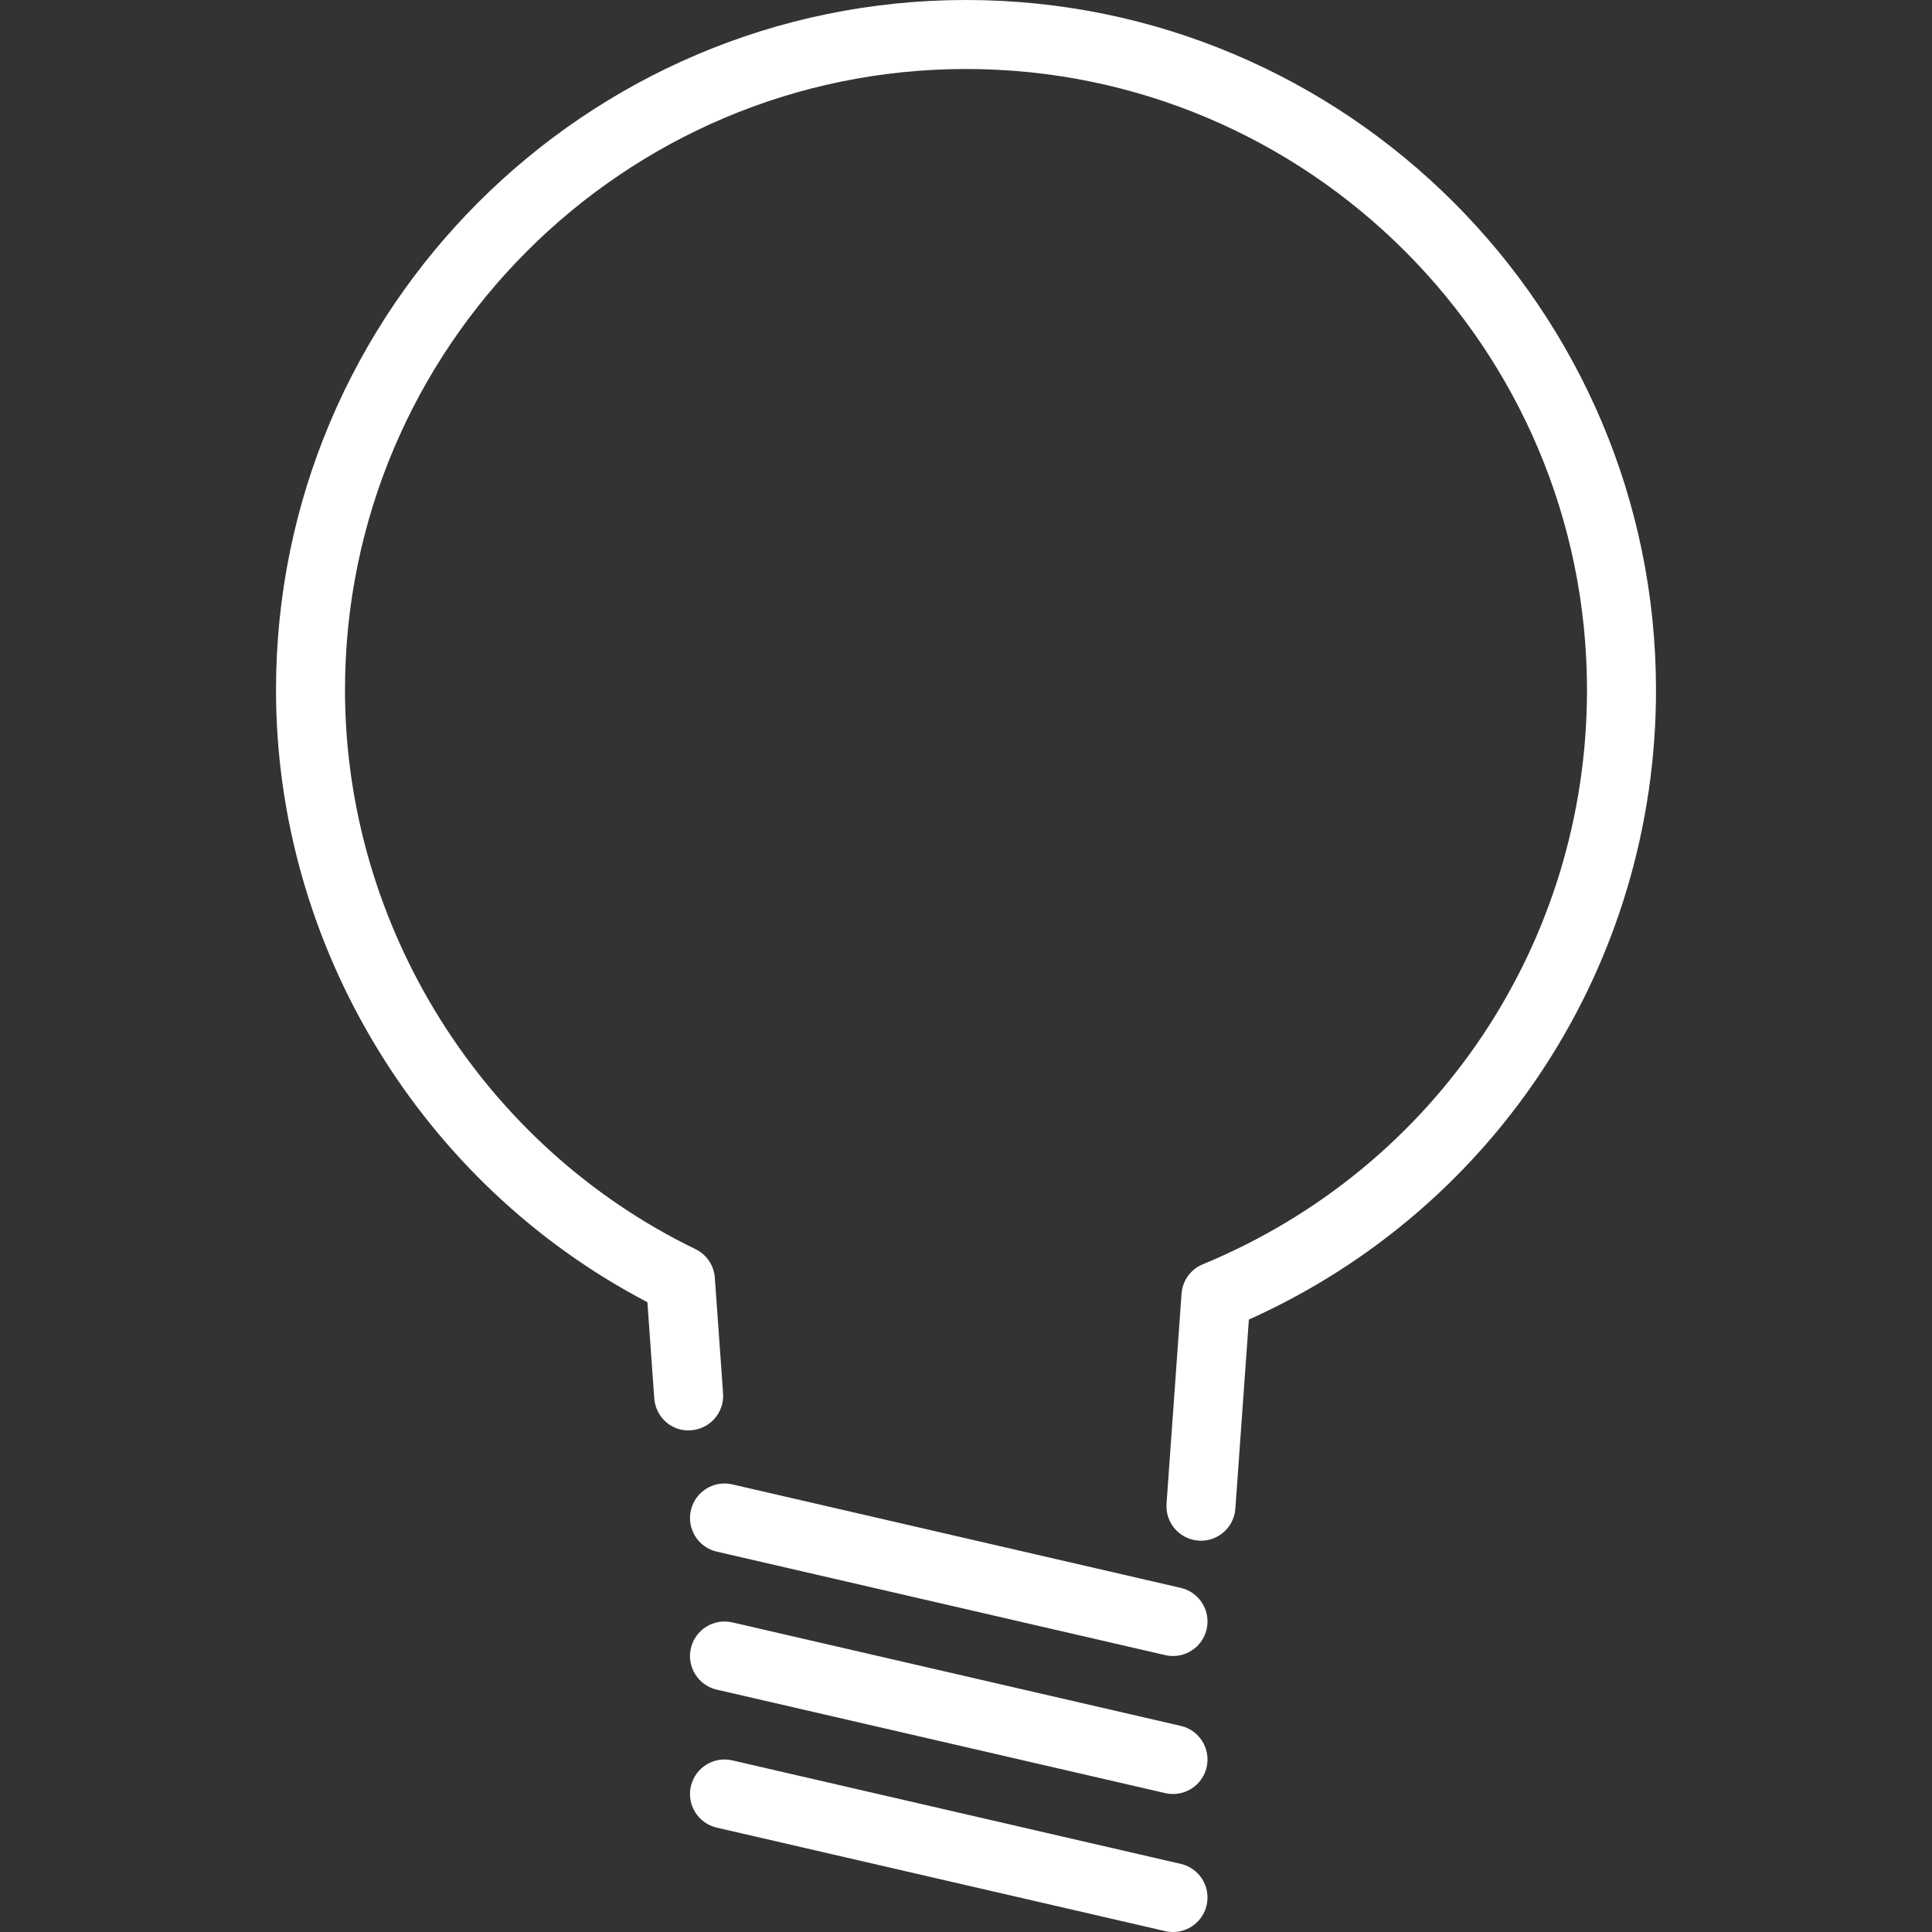
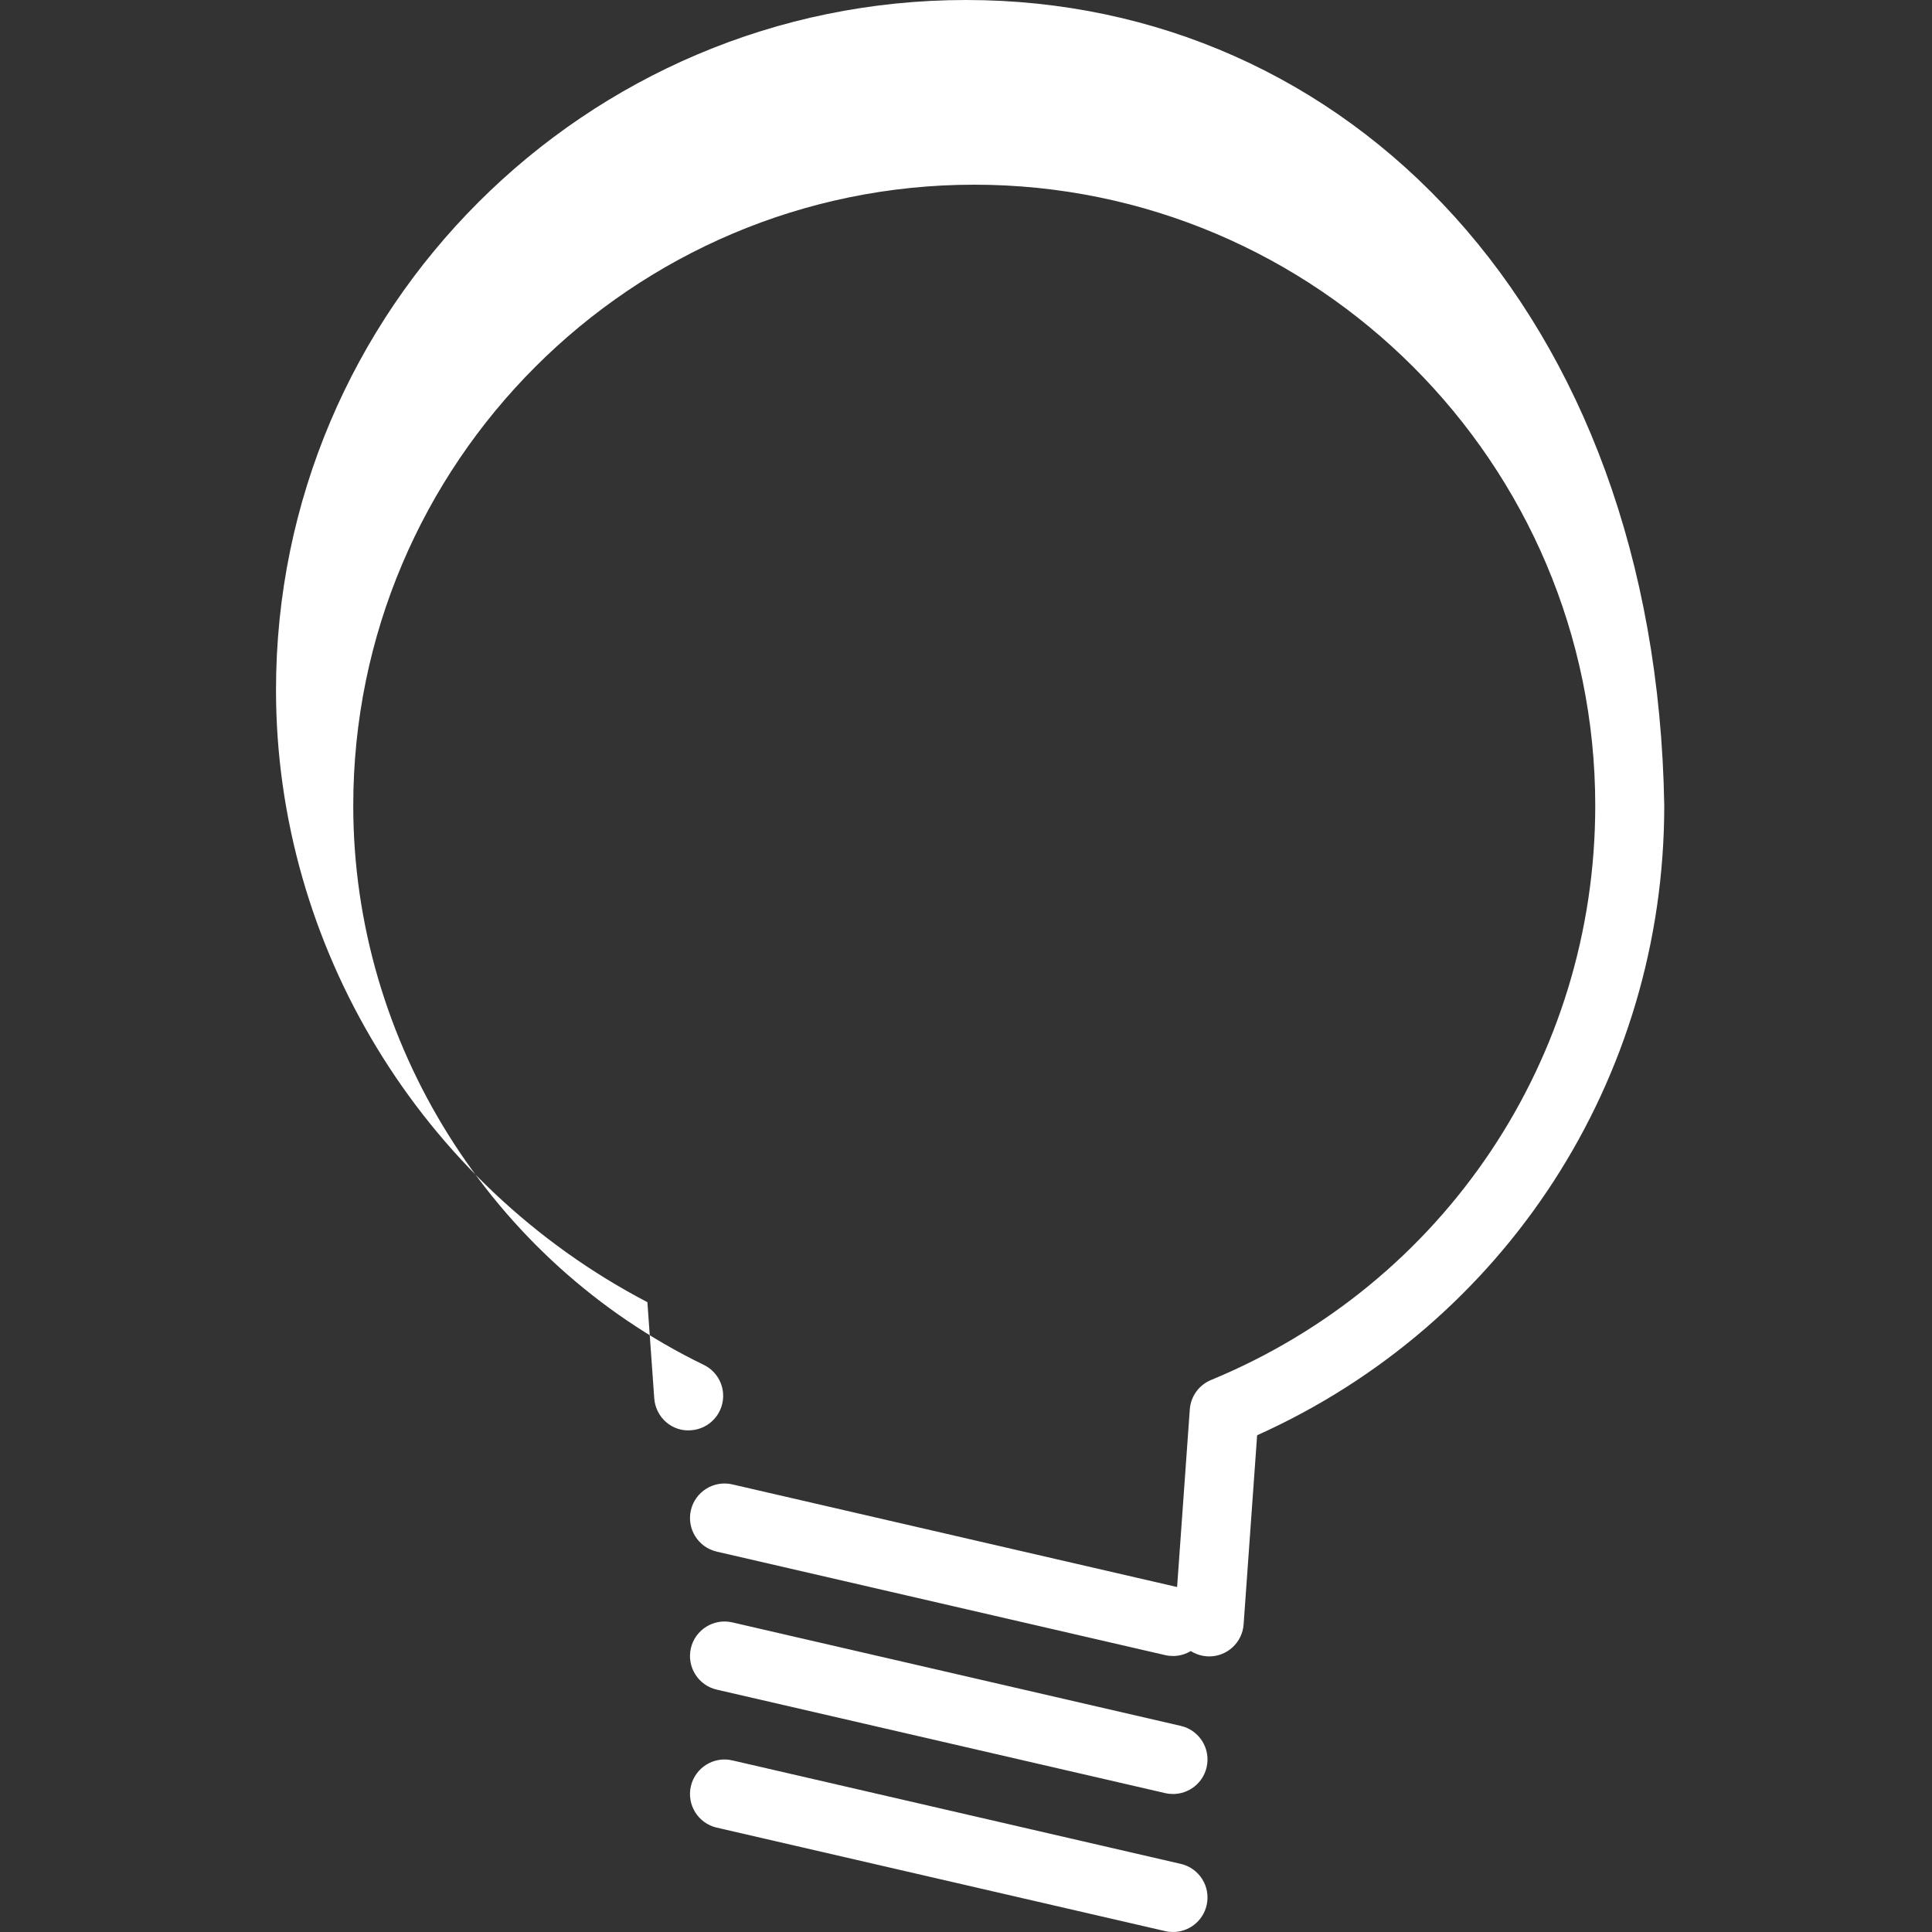
<svg xmlns="http://www.w3.org/2000/svg" width="288" height="288">
  <rect width="100%" height="100%" fill="#333333" stroke="none" />
  <svg width="288" height="288" enable-background="new 0 0 512 512" viewBox="0 0 512 512">
-     <path fill="#fff" d="M256 0C155.174 0 73.143 82.027 73.143 182.857c0 67.839 38.46 130.937 98.424 162.232l1.817 25.482c.357 5.036 4.719 8.911 9.772 8.464 5.036-.357 8.826-4.732 8.469-9.768l-2.187-30.661c-.232-3.259-2.192-6.152-5.134-7.571-56.42-27.348-92.875-85.518-92.875-148.178 0-90.741 73.826-164.571 164.571-164.571 90.745 0 164.571 73.83 164.571 164.571 0 66.919-39.969 126.652-101.821 152.196-3.201 1.322-5.379 4.339-5.629 7.795l-3.978 55.661c-.357 5.036 3.433 9.411 8.469 9.768.223.018.442.027.661.027 4.755 0 8.768-3.679 9.112-8.491l3.58-50.116c65.732-29.527 107.893-94.402 107.893-166.839C438.857 82.027 356.826 0 256 0zM312.915 420.804l-118.857-27.429c-4.906-1.134-9.83 1.937-10.969 6.857-1.134 4.92 1.933 9.83 6.853 10.964l118.857 27.429c.692.161 1.384.232 2.067.232 4.161 0 7.924-2.857 8.902-7.089C320.902 426.848 317.835 421.937 312.915 420.804zM312.915 457.375l-118.857-27.429c-4.906-1.134-9.83 1.937-10.969 6.857-1.134 4.92 1.933 9.83 6.853 10.964l118.857 27.429c.692.161 1.384.232 2.067.232 4.161 0 7.924-2.857 8.902-7.089C320.902 463.42 317.835 458.509 312.915 457.375zM312.915 493.947l-118.857-27.429c-4.906-1.143-9.83 1.928-10.969 6.857-1.134 4.92 1.933 9.83 6.853 10.964l118.857 27.429c.692.161 1.384.232 2.067.232 4.161 0 7.924-2.857 8.902-7.089C320.902 499.991 317.835 495.08 312.915 493.947z" class="color000 svgShape" />
+     <path fill="#fff" d="M256 0C155.174 0 73.143 82.027 73.143 182.857c0 67.839 38.46 130.937 98.424 162.232l1.817 25.482c.357 5.036 4.719 8.911 9.772 8.464 5.036-.357 8.826-4.732 8.469-9.768c-.232-3.259-2.192-6.152-5.134-7.571-56.42-27.348-92.875-85.518-92.875-148.178 0-90.741 73.826-164.571 164.571-164.571 90.745 0 164.571 73.83 164.571 164.571 0 66.919-39.969 126.652-101.821 152.196-3.201 1.322-5.379 4.339-5.629 7.795l-3.978 55.661c-.357 5.036 3.433 9.411 8.469 9.768.223.018.442.027.661.027 4.755 0 8.768-3.679 9.112-8.491l3.58-50.116c65.732-29.527 107.893-94.402 107.893-166.839C438.857 82.027 356.826 0 256 0zM312.915 420.804l-118.857-27.429c-4.906-1.134-9.83 1.937-10.969 6.857-1.134 4.92 1.933 9.83 6.853 10.964l118.857 27.429c.692.161 1.384.232 2.067.232 4.161 0 7.924-2.857 8.902-7.089C320.902 426.848 317.835 421.937 312.915 420.804zM312.915 457.375l-118.857-27.429c-4.906-1.134-9.83 1.937-10.969 6.857-1.134 4.92 1.933 9.83 6.853 10.964l118.857 27.429c.692.161 1.384.232 2.067.232 4.161 0 7.924-2.857 8.902-7.089C320.902 463.42 317.835 458.509 312.915 457.375zM312.915 493.947l-118.857-27.429c-4.906-1.143-9.83 1.928-10.969 6.857-1.134 4.92 1.933 9.83 6.853 10.964l118.857 27.429c.692.161 1.384.232 2.067.232 4.161 0 7.924-2.857 8.902-7.089C320.902 499.991 317.835 495.08 312.915 493.947z" class="color000 svgShape" />
  </svg>
</svg>